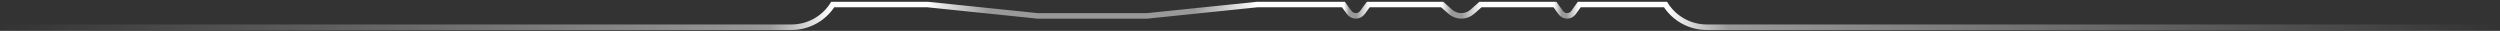
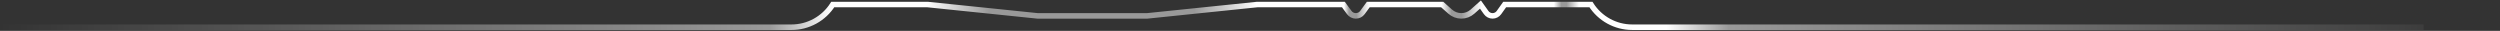
<svg xmlns="http://www.w3.org/2000/svg" fill="none" height="17" viewBox="0 0 1378 17" width="1378">
  <rect x="0" y="0" width="1378" height="17" fill="#333333" stroke="none" />
  <linearGradient id="a" gradientUnits="userSpaceOnUse" x1="0" x2="1377.03" y1="8.75" y2="8.75">
    <stop offset="0" stop-color="#fff" stop-opacity="0" />
    <stop offset=".308" stop-color="#fff" stop-opacity=".5" />
    <stop offset=".333" stop-color="#fff" />
    <stop offset=".371" stop-color="#fff" />
    <stop offset=".396" stop-color="#fff" stop-opacity=".5" />
    <stop offset=".478" stop-color="#fff" stop-opacity=".5" />
    <stop offset=".503" stop-color="#fff" />
    <stop offset=".538" stop-color="#fff" />
    <stop offset=".54" stop-color="#fff" stop-opacity=".5" />
    <stop offset=".543" stop-color="#fff" stop-opacity=".5" />
    <stop offset=".548" stop-color="#fff" />
    <stop offset=".577" stop-color="#fff" />
    <stop offset=".581" stop-color="#fff" stop-opacity=".5" />
    <stop offset=".585" stop-color="#fff" stop-opacity=".5" />
    <stop offset=".593" stop-color="#fff" />
    <stop offset=".622" stop-color="#fff" />
    <stop offset=".625" stop-color="#fff" stop-opacity=".5" />
    <stop offset=".627" stop-color="#fff" stop-opacity=".5" />
    <stop offset=".632" stop-color="#fff" />
    <stop offset=".667" stop-color="#fff" />
    <stop offset=".692" stop-color="#fff" stop-opacity=".5" />
    <stop offset="1" stop-color="#fff" stop-opacity="0" />
  </linearGradient>
-   <path d="m0 15h436.285c9.216 0 17.791-4.716 22.726-12.5h52.309l60.539 6.25h60.538l60.539-6.25h47.554l3.218 4.407c.845 1.158 2.193 1.843 3.627 1.843 1.434 0 2.782-.685 3.627-1.843l3.218-4.407h40.765l4.4 3.916c1.689 1.504 3.872 2.334 6.134 2.334 2.262 0 4.445-.831 6.135-2.334l4.4-3.916h41.095l3.161 4.437c.811 1.138 2.122 1.813 3.519 1.813 1.397 0 2.708-.676 3.519-1.813l3.161-4.437h47.553c4.935 7.784 13.511 12.5 22.727 12.5h436.281" stroke="url(#a)" stroke-width="3.043" />
+   <path d="m0 15h436.285c9.216 0 17.791-4.716 22.726-12.5h52.309l60.539 6.25h60.538l60.539-6.25h47.554l3.218 4.407c.845 1.158 2.193 1.843 3.627 1.843 1.434 0 2.782-.685 3.627-1.843l3.218-4.407h40.765l4.4 3.916c1.689 1.504 3.872 2.334 6.134 2.334 2.262 0 4.445-.831 6.135-2.334l4.4-3.916l3.161 4.437c.811 1.138 2.122 1.813 3.519 1.813 1.397 0 2.708-.676 3.519-1.813l3.161-4.437h47.553c4.935 7.784 13.511 12.5 22.727 12.5h436.281" stroke="url(#a)" stroke-width="3.043" />
</svg>